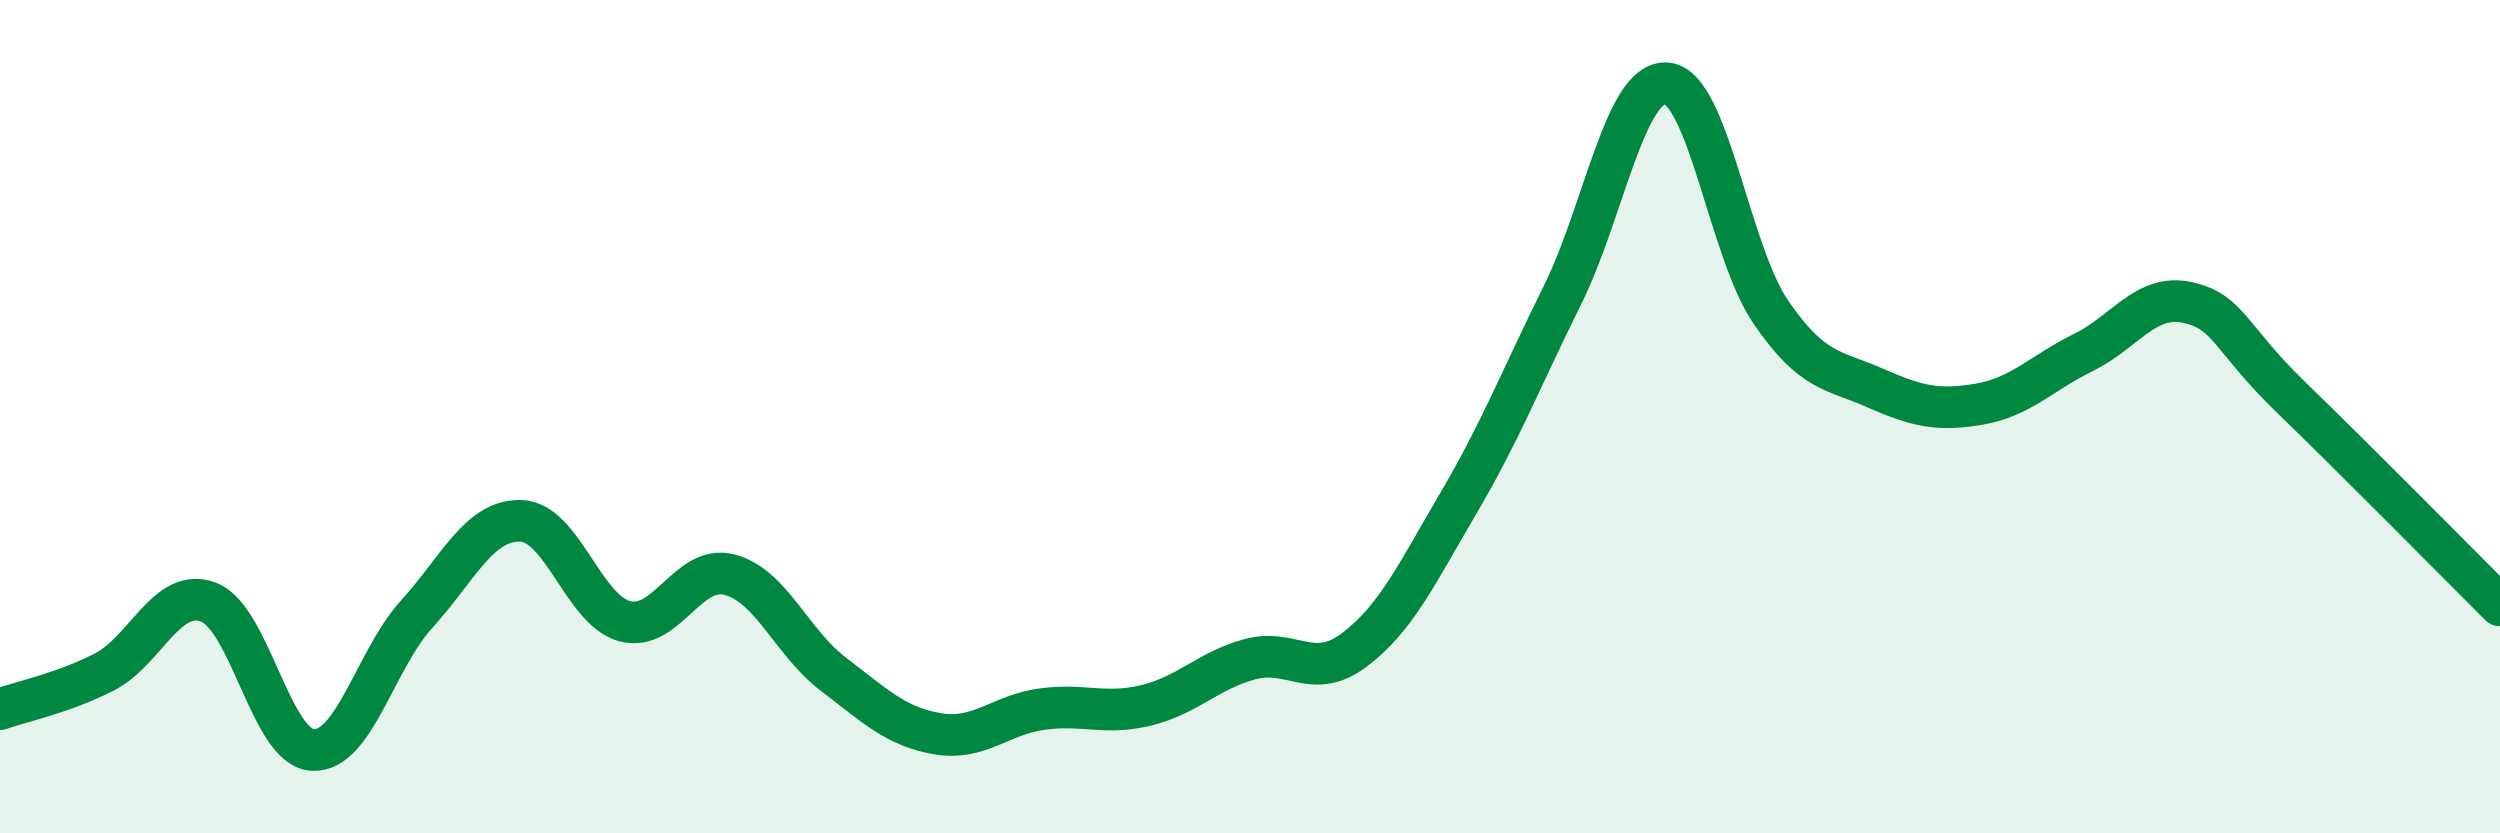
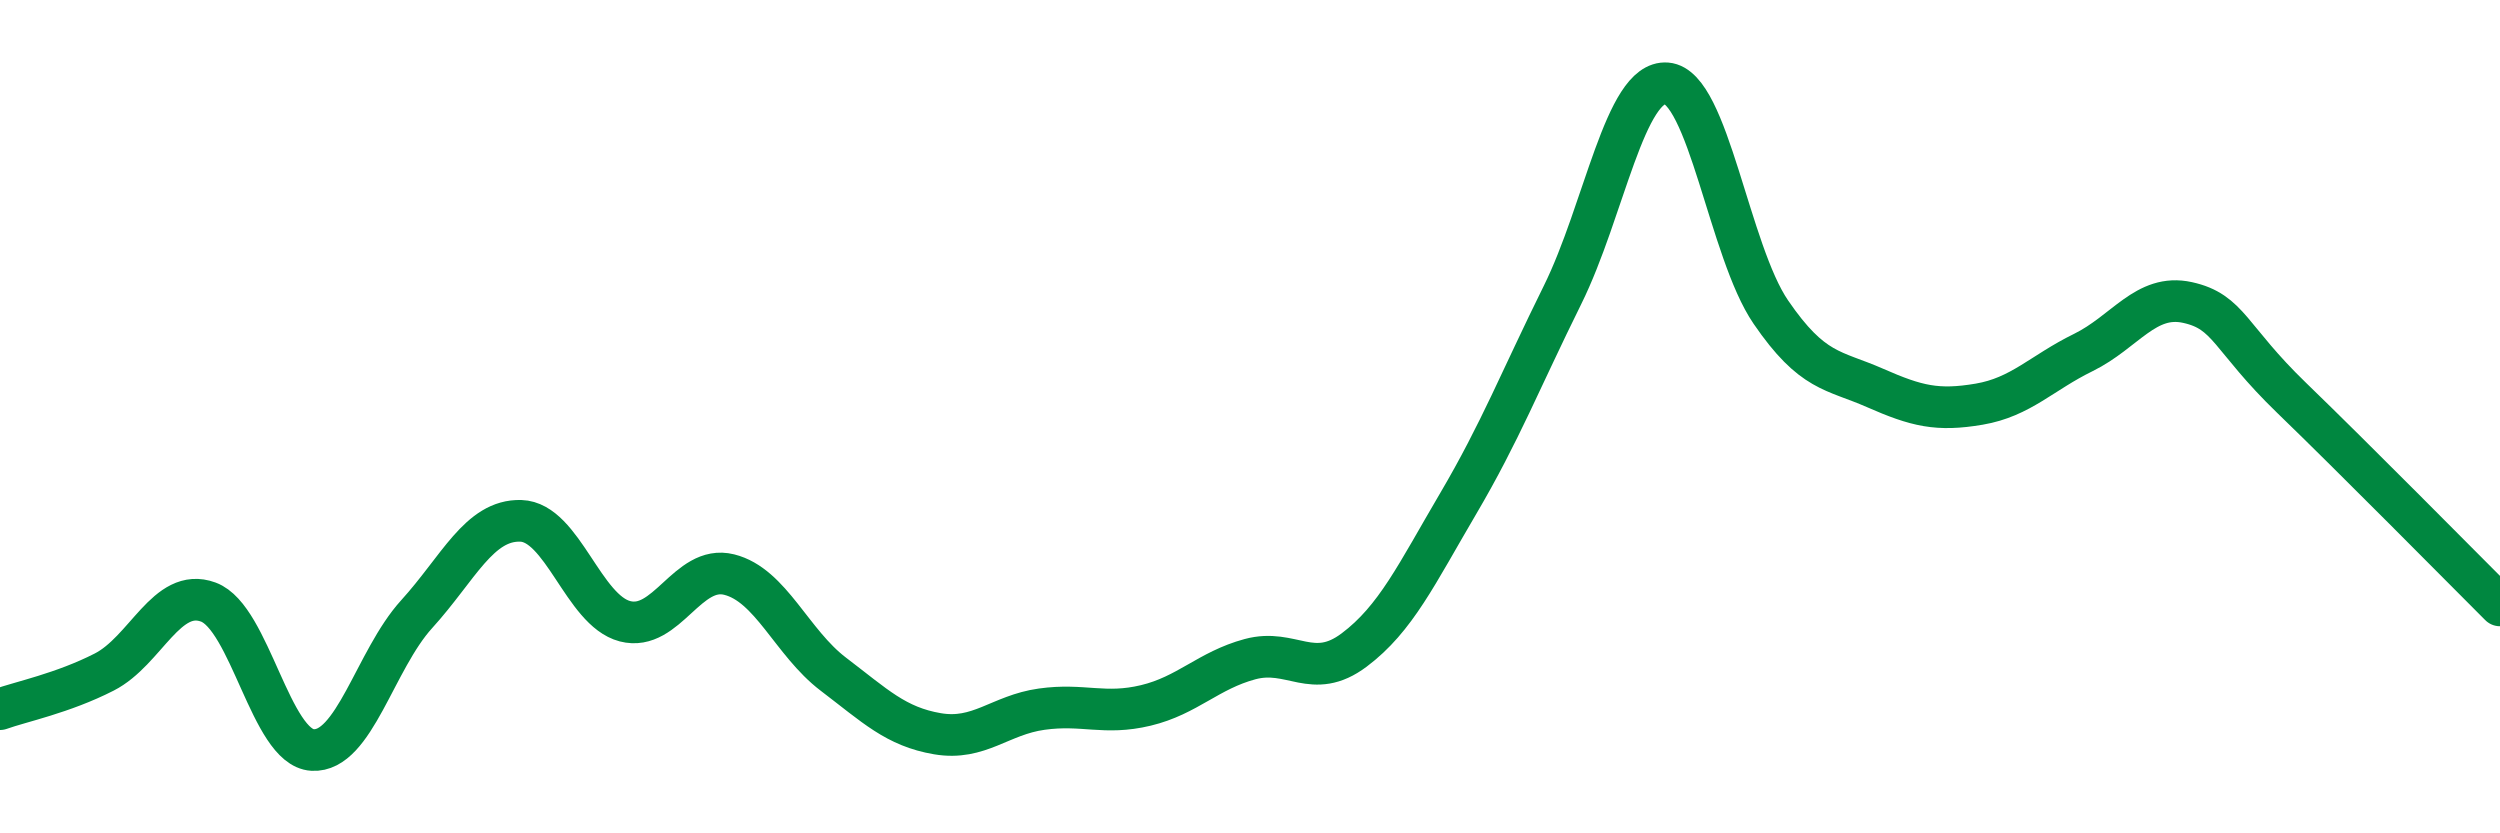
<svg xmlns="http://www.w3.org/2000/svg" width="60" height="20" viewBox="0 0 60 20">
-   <path d="M 0,17.02 C 0.5,16.84 1.5,16.64 2.5,16.13 C 3.5,15.62 4,14.08 5,14.45 C 6,14.82 6.5,17.94 7.5,18 C 8.5,18.06 9,15.84 10,14.74 C 11,13.64 11.5,12.47 12.5,12.5 C 13.5,12.53 14,14.65 15,14.91 C 16,15.17 16.5,13.54 17.5,13.79 C 18.5,14.04 19,15.42 20,16.18 C 21,16.94 21.5,17.44 22.5,17.61 C 23.5,17.78 24,17.16 25,17.02 C 26,16.88 26.5,17.17 27.5,16.93 C 28.5,16.69 29,16.09 30,15.82 C 31,15.55 31.5,16.35 32.5,15.6 C 33.5,14.85 34,13.78 35,12.08 C 36,10.38 36.5,9.1 37.5,7.08 C 38.5,5.06 39,1.92 40,2 C 41,2.08 41.5,6.03 42.5,7.49 C 43.5,8.95 44,8.87 45,9.31 C 46,9.75 46.5,9.87 47.5,9.7 C 48.5,9.53 49,8.95 50,8.46 C 51,7.97 51.5,7.04 52.5,7.26 C 53.5,7.48 53.5,8.1 55,9.55 C 56.5,11 59,13.53 60,14.53L60 20L0 20Z" fill="#008740" opacity="0.1" stroke-linecap="round" stroke-linejoin="round" />
  <path d="M 0,17.02 C 0.5,16.84 1.5,16.64 2.5,16.13 C 3.5,15.62 4,14.08 5,14.45 C 6,14.82 6.5,17.94 7.5,18 C 8.5,18.06 9,15.84 10,14.74 C 11,13.64 11.5,12.47 12.5,12.5 C 13.5,12.53 14,14.65 15,14.91 C 16,15.17 16.5,13.54 17.5,13.79 C 18.5,14.04 19,15.42 20,16.18 C 21,16.94 21.5,17.44 22.5,17.61 C 23.5,17.78 24,17.16 25,17.02 C 26,16.88 26.5,17.17 27.5,16.93 C 28.5,16.69 29,16.09 30,15.82 C 31,15.55 31.5,16.35 32.5,15.6 C 33.5,14.85 34,13.78 35,12.08 C 36,10.38 36.5,9.1 37.5,7.08 C 38.5,5.06 39,1.92 40,2 C 41,2.08 41.5,6.03 42.5,7.49 C 43.5,8.95 44,8.87 45,9.31 C 46,9.75 46.5,9.87 47.5,9.7 C 48.5,9.53 49,8.95 50,8.46 C 51,7.97 51.5,7.04 52.5,7.26 C 53.5,7.48 53.5,8.1 55,9.55 C 56.5,11 59,13.53 60,14.53" stroke="#008740" stroke-width="1" fill="none" stroke-linecap="round" stroke-linejoin="round" />
</svg>